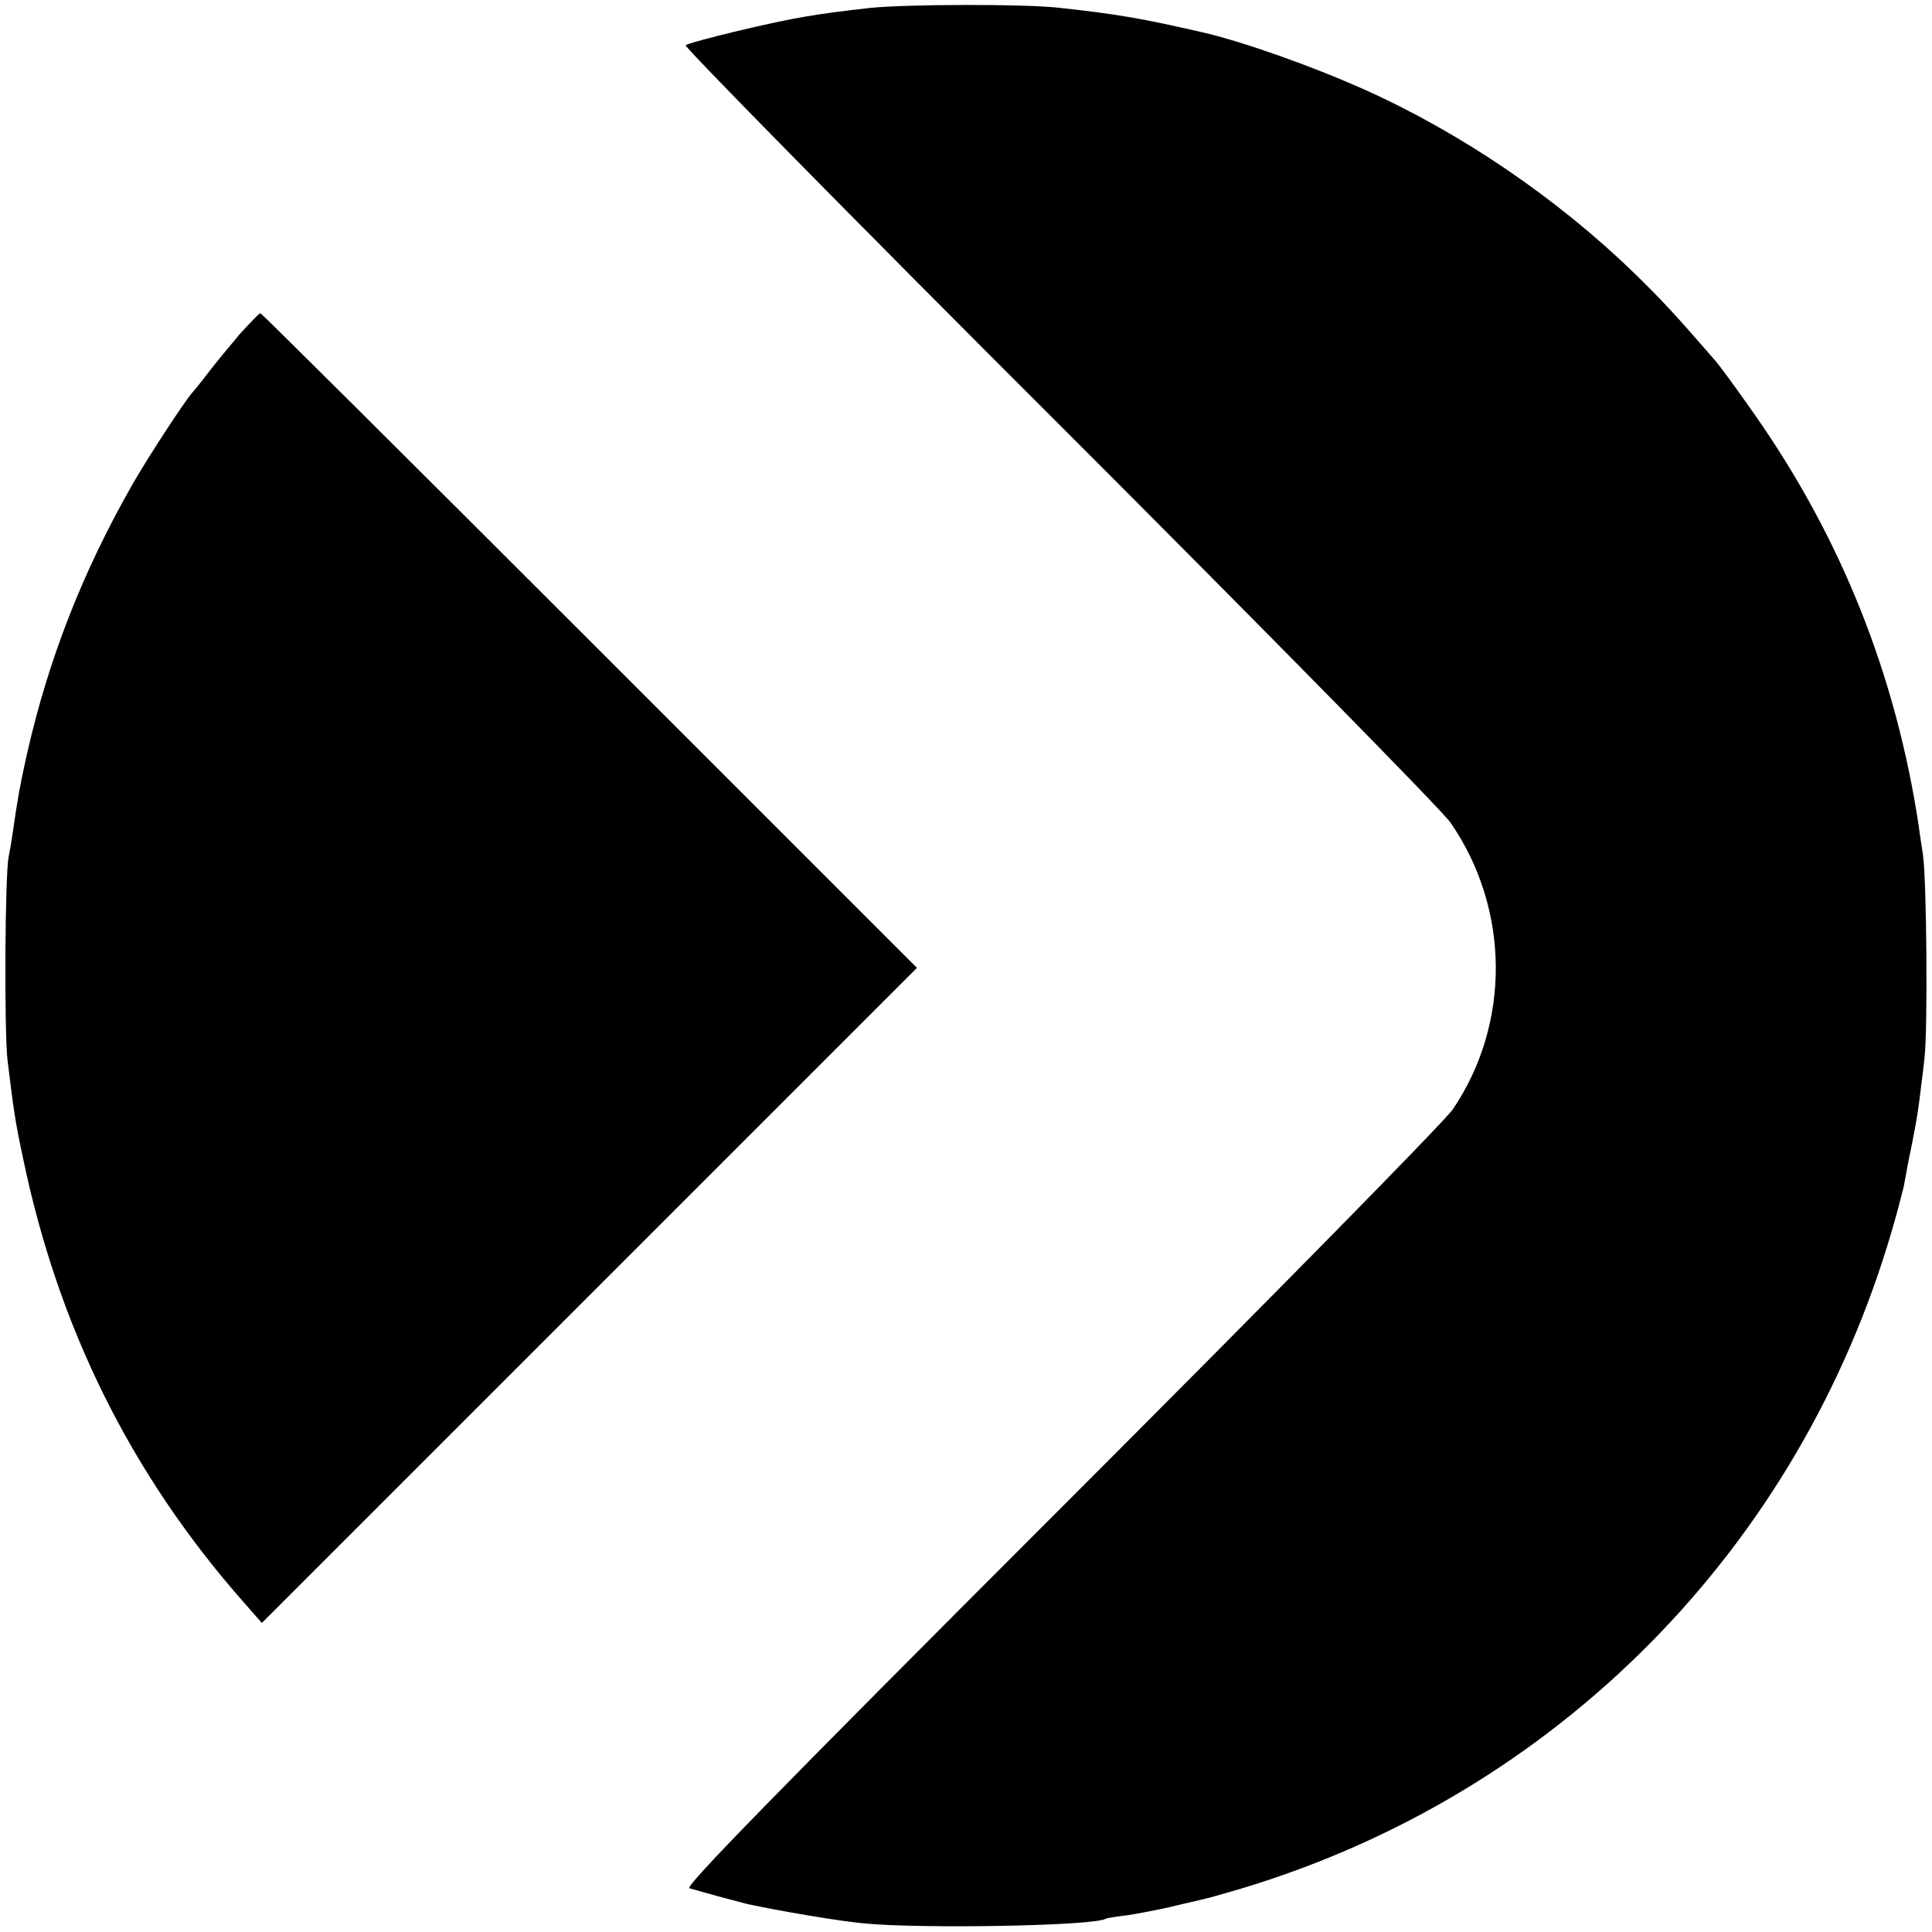
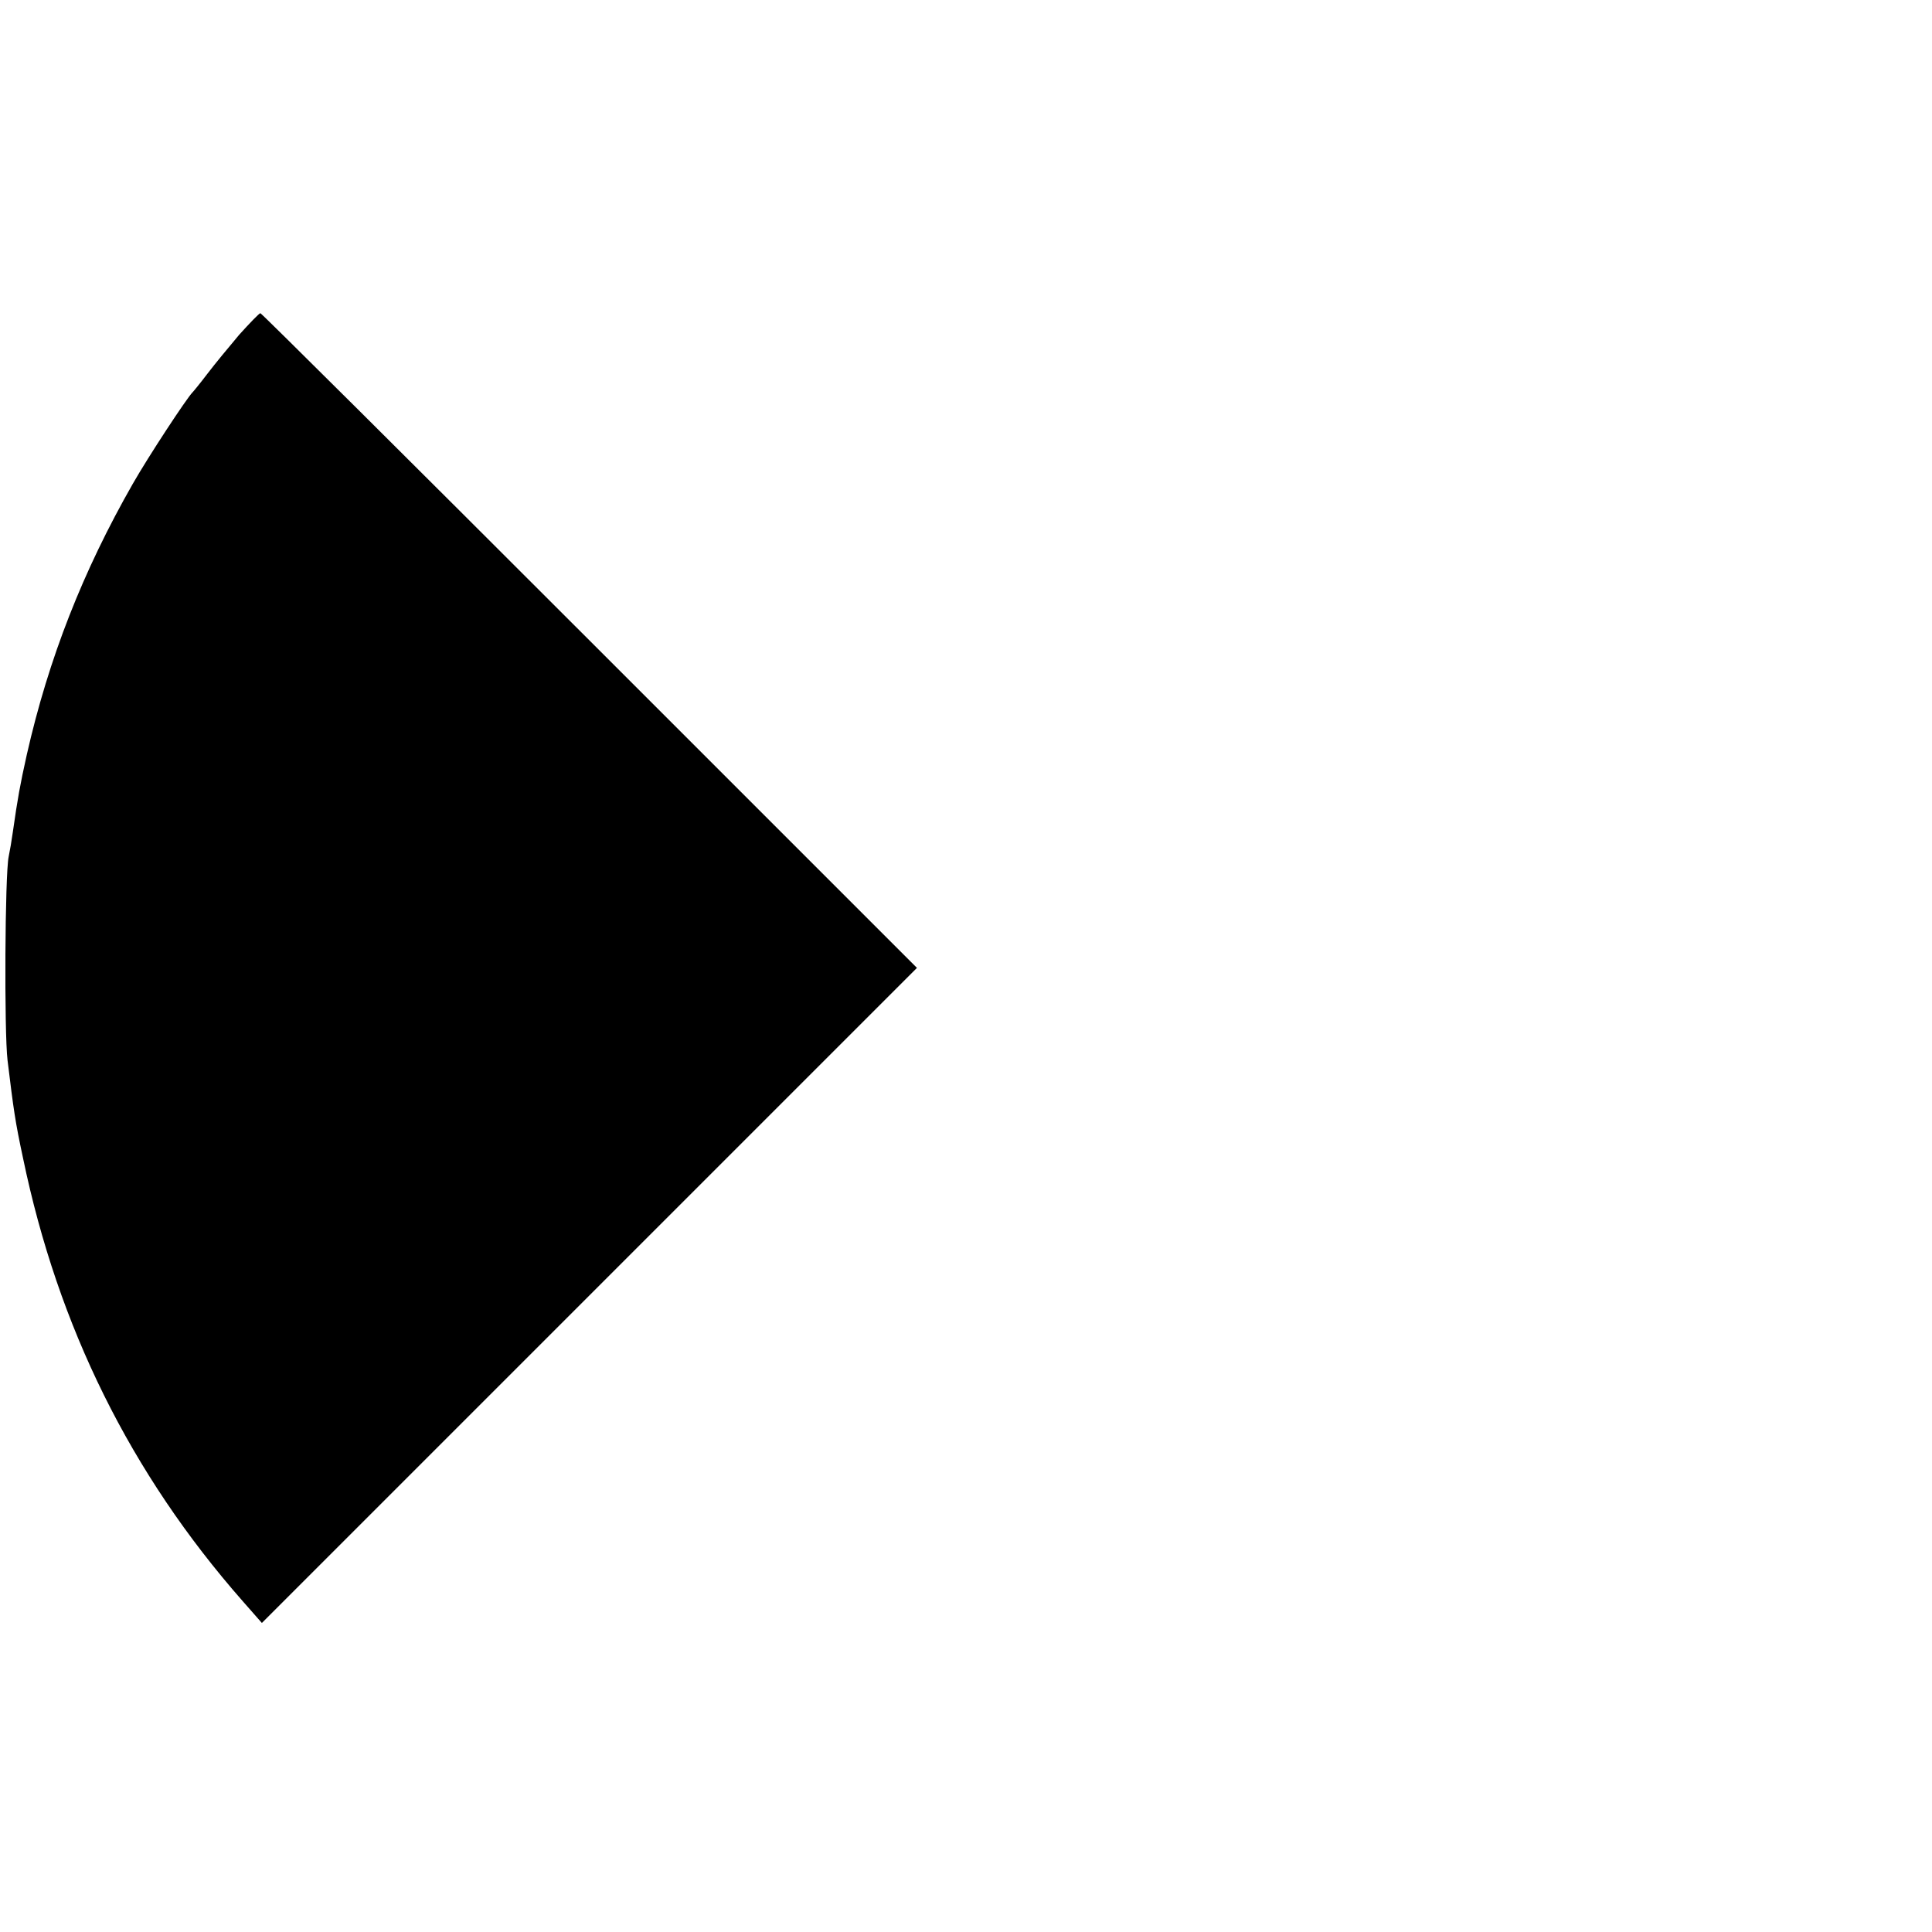
<svg xmlns="http://www.w3.org/2000/svg" version="1.0" width="512pt" height="512pt" viewBox="0 0 512 512" preserveAspectRatio="xMidYMid meet">
  <g transform="translate(0,512) scale(0.1,-0.1)" fill="#000000" stroke="none">
-     <path d="M2306 5099 c-142 -16 -199 -25 -351 -61 -71 -17 -134 -34 -138 -38 -4 -4 441 -457 991 -1006 549 -549 1016 -1024 1036 -1054 158 -229 160 -533 6 -760 -22 -32 -475 -493 -1039 -1057 -759 -759 -997 -1003 -984 -1007 62 -18 134 -37 154 -42 84 -18 241 -45 307 -51 149 -15 611 -7 642 12 3 2 28 6 55 9 28 4 79 14 115 22 36 9 74 17 85 20 11 2 57 15 101 28 838 251 1482 901 1728 1746 14 47 27 99 31 115 3 17 8 41 10 55 19 92 26 130 31 170 3 25 10 77 14 115 9 74 6 472 -4 540 -3 22 -9 56 -11 75 -60 399 -205 763 -434 1090 -44 63 -92 129 -106 145 -105 121 -140 159 -215 232 -204 198 -460 372 -715 486 -141 63 -322 127 -431 152 -158 36 -219 47 -374 64 -90 11 -407 10 -504 0z" />
    <path d="M634 4233 c-27 -32 -65 -78 -84 -103 -19 -25 -37 -47 -40 -50 -15 -15 -117 -170 -158 -242 -132 -231 -223 -462 -281 -718 -18 -81 -24 -114 -37 -205 -3 -22 -8 -51 -11 -65 -10 -47 -12 -465 -3 -540 16 -131 20 -161 41 -259 93 -448 285 -836 582 -1174 l51 -58 868 868 868 868 -867 867 c-478 478 -870 868 -873 868 -3 0 -28 -26 -56 -57z" />
  </g>
</svg>